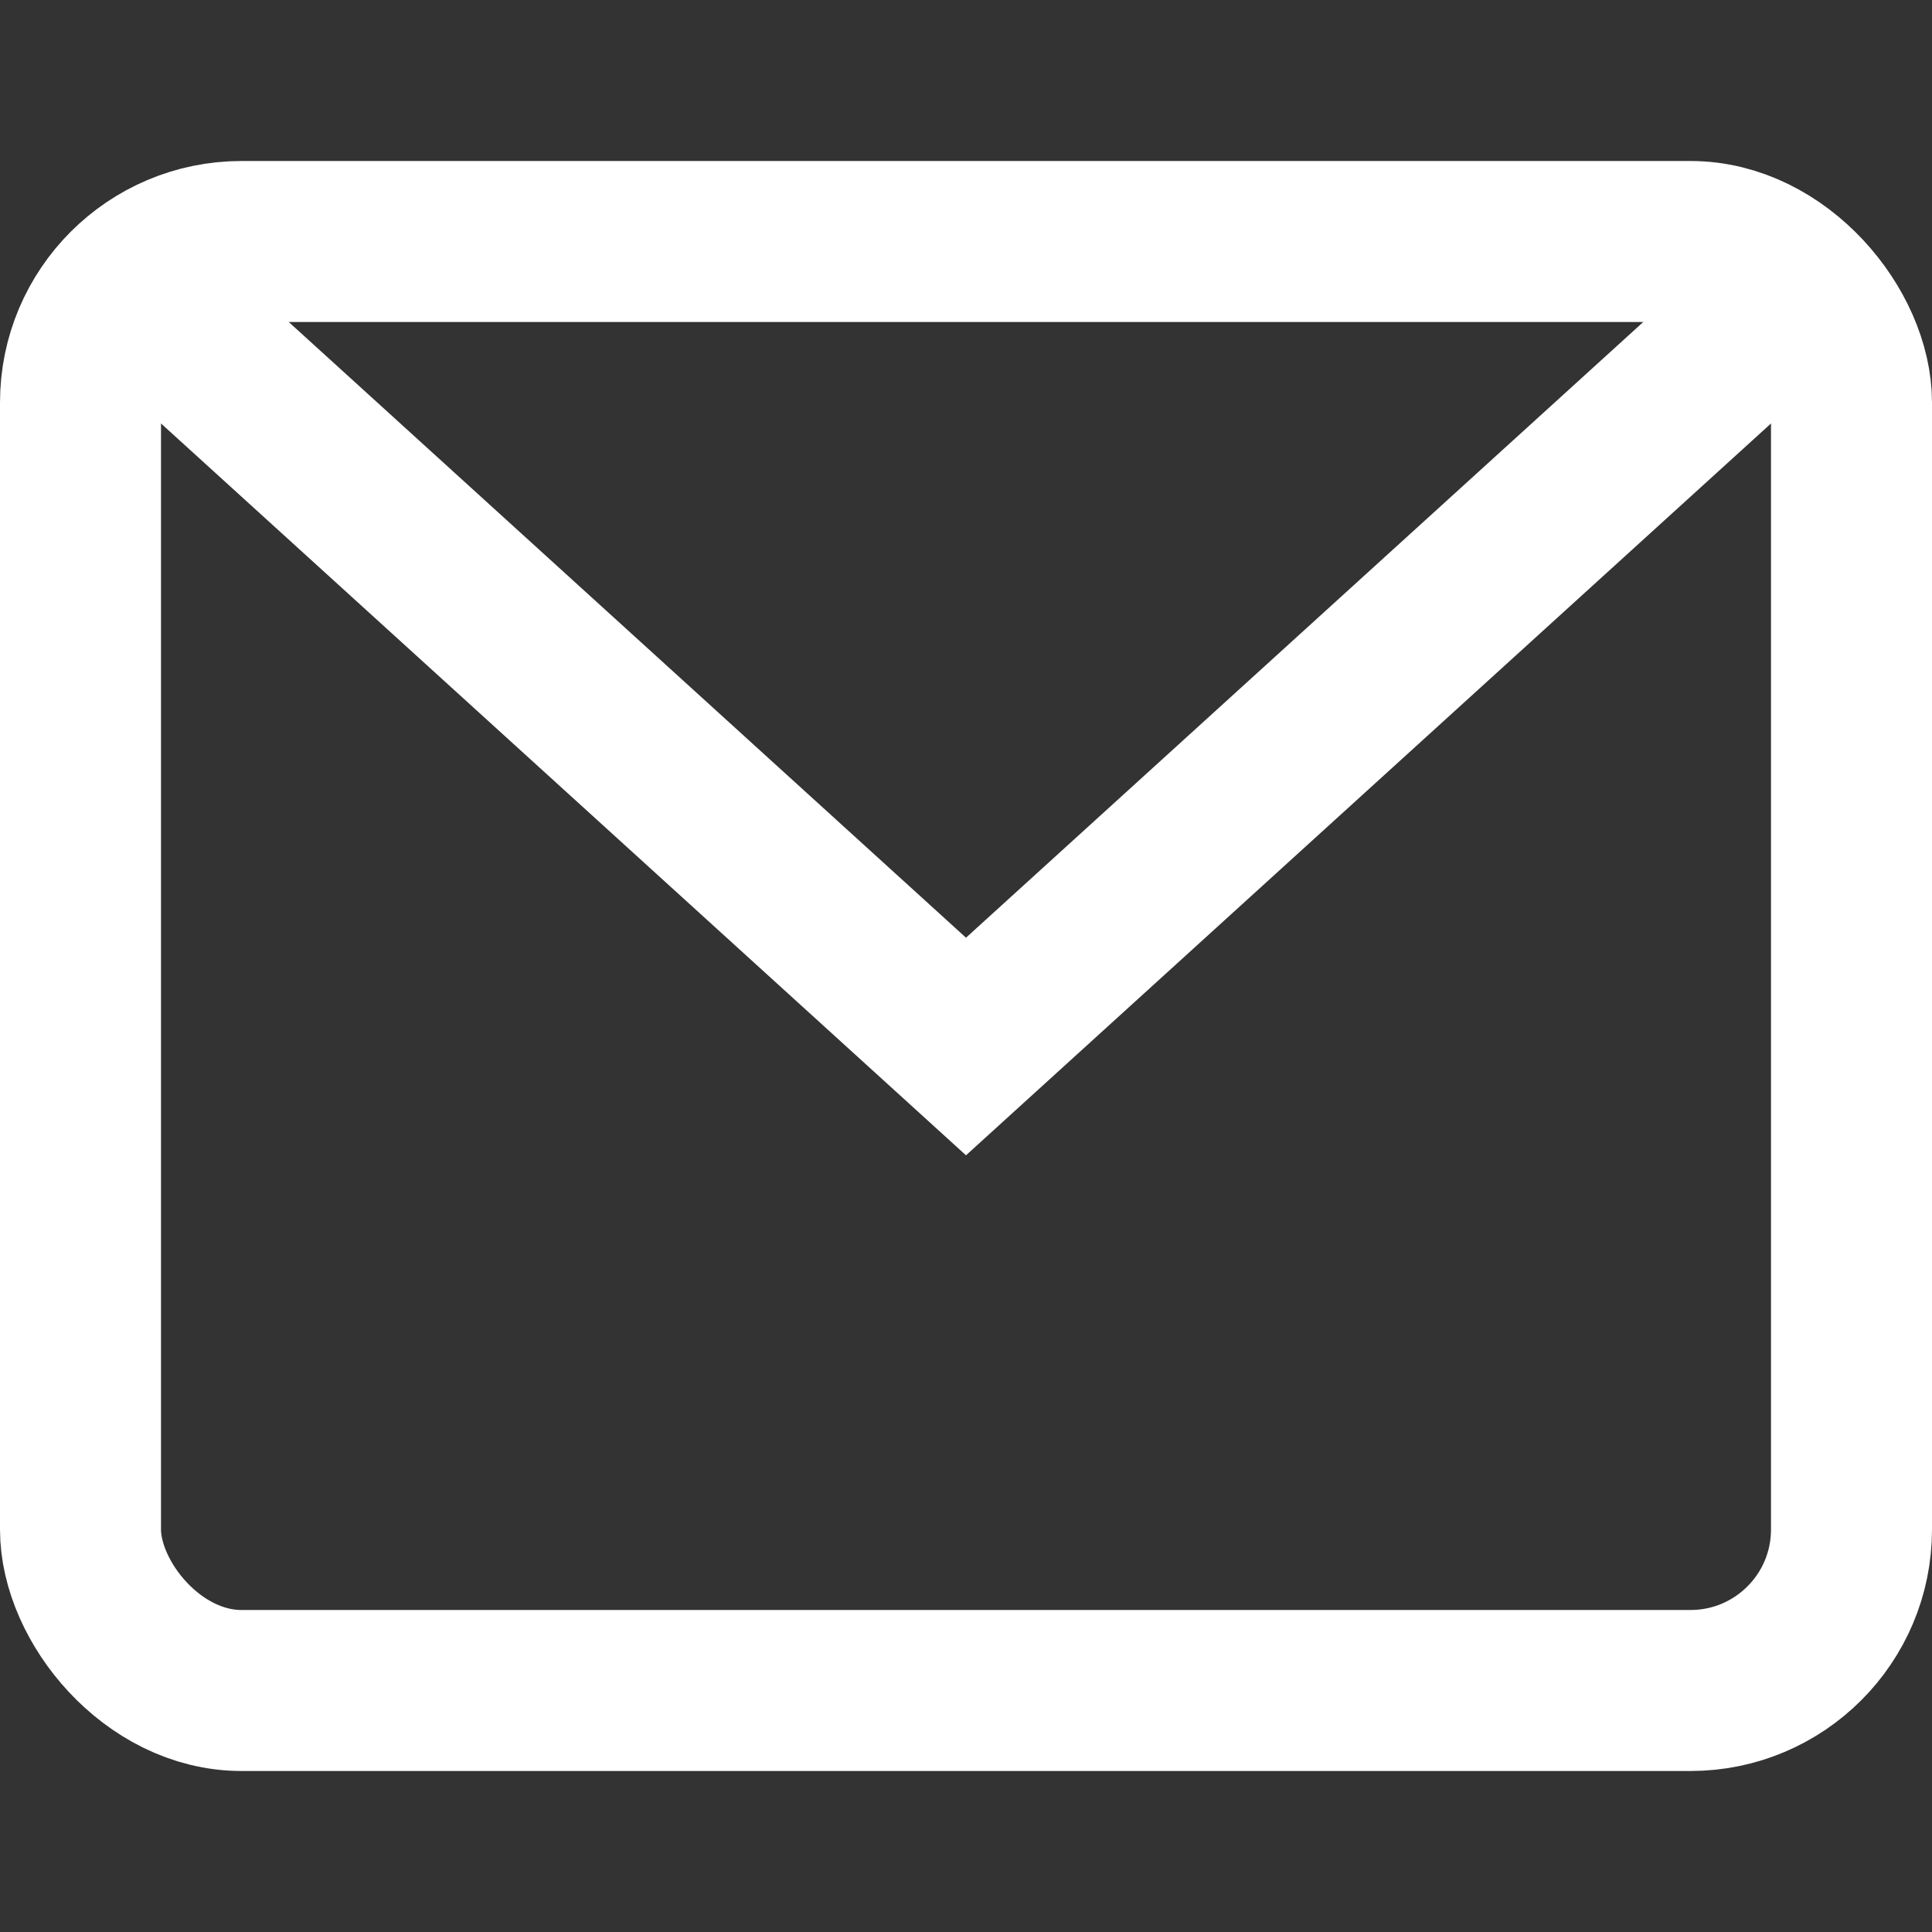
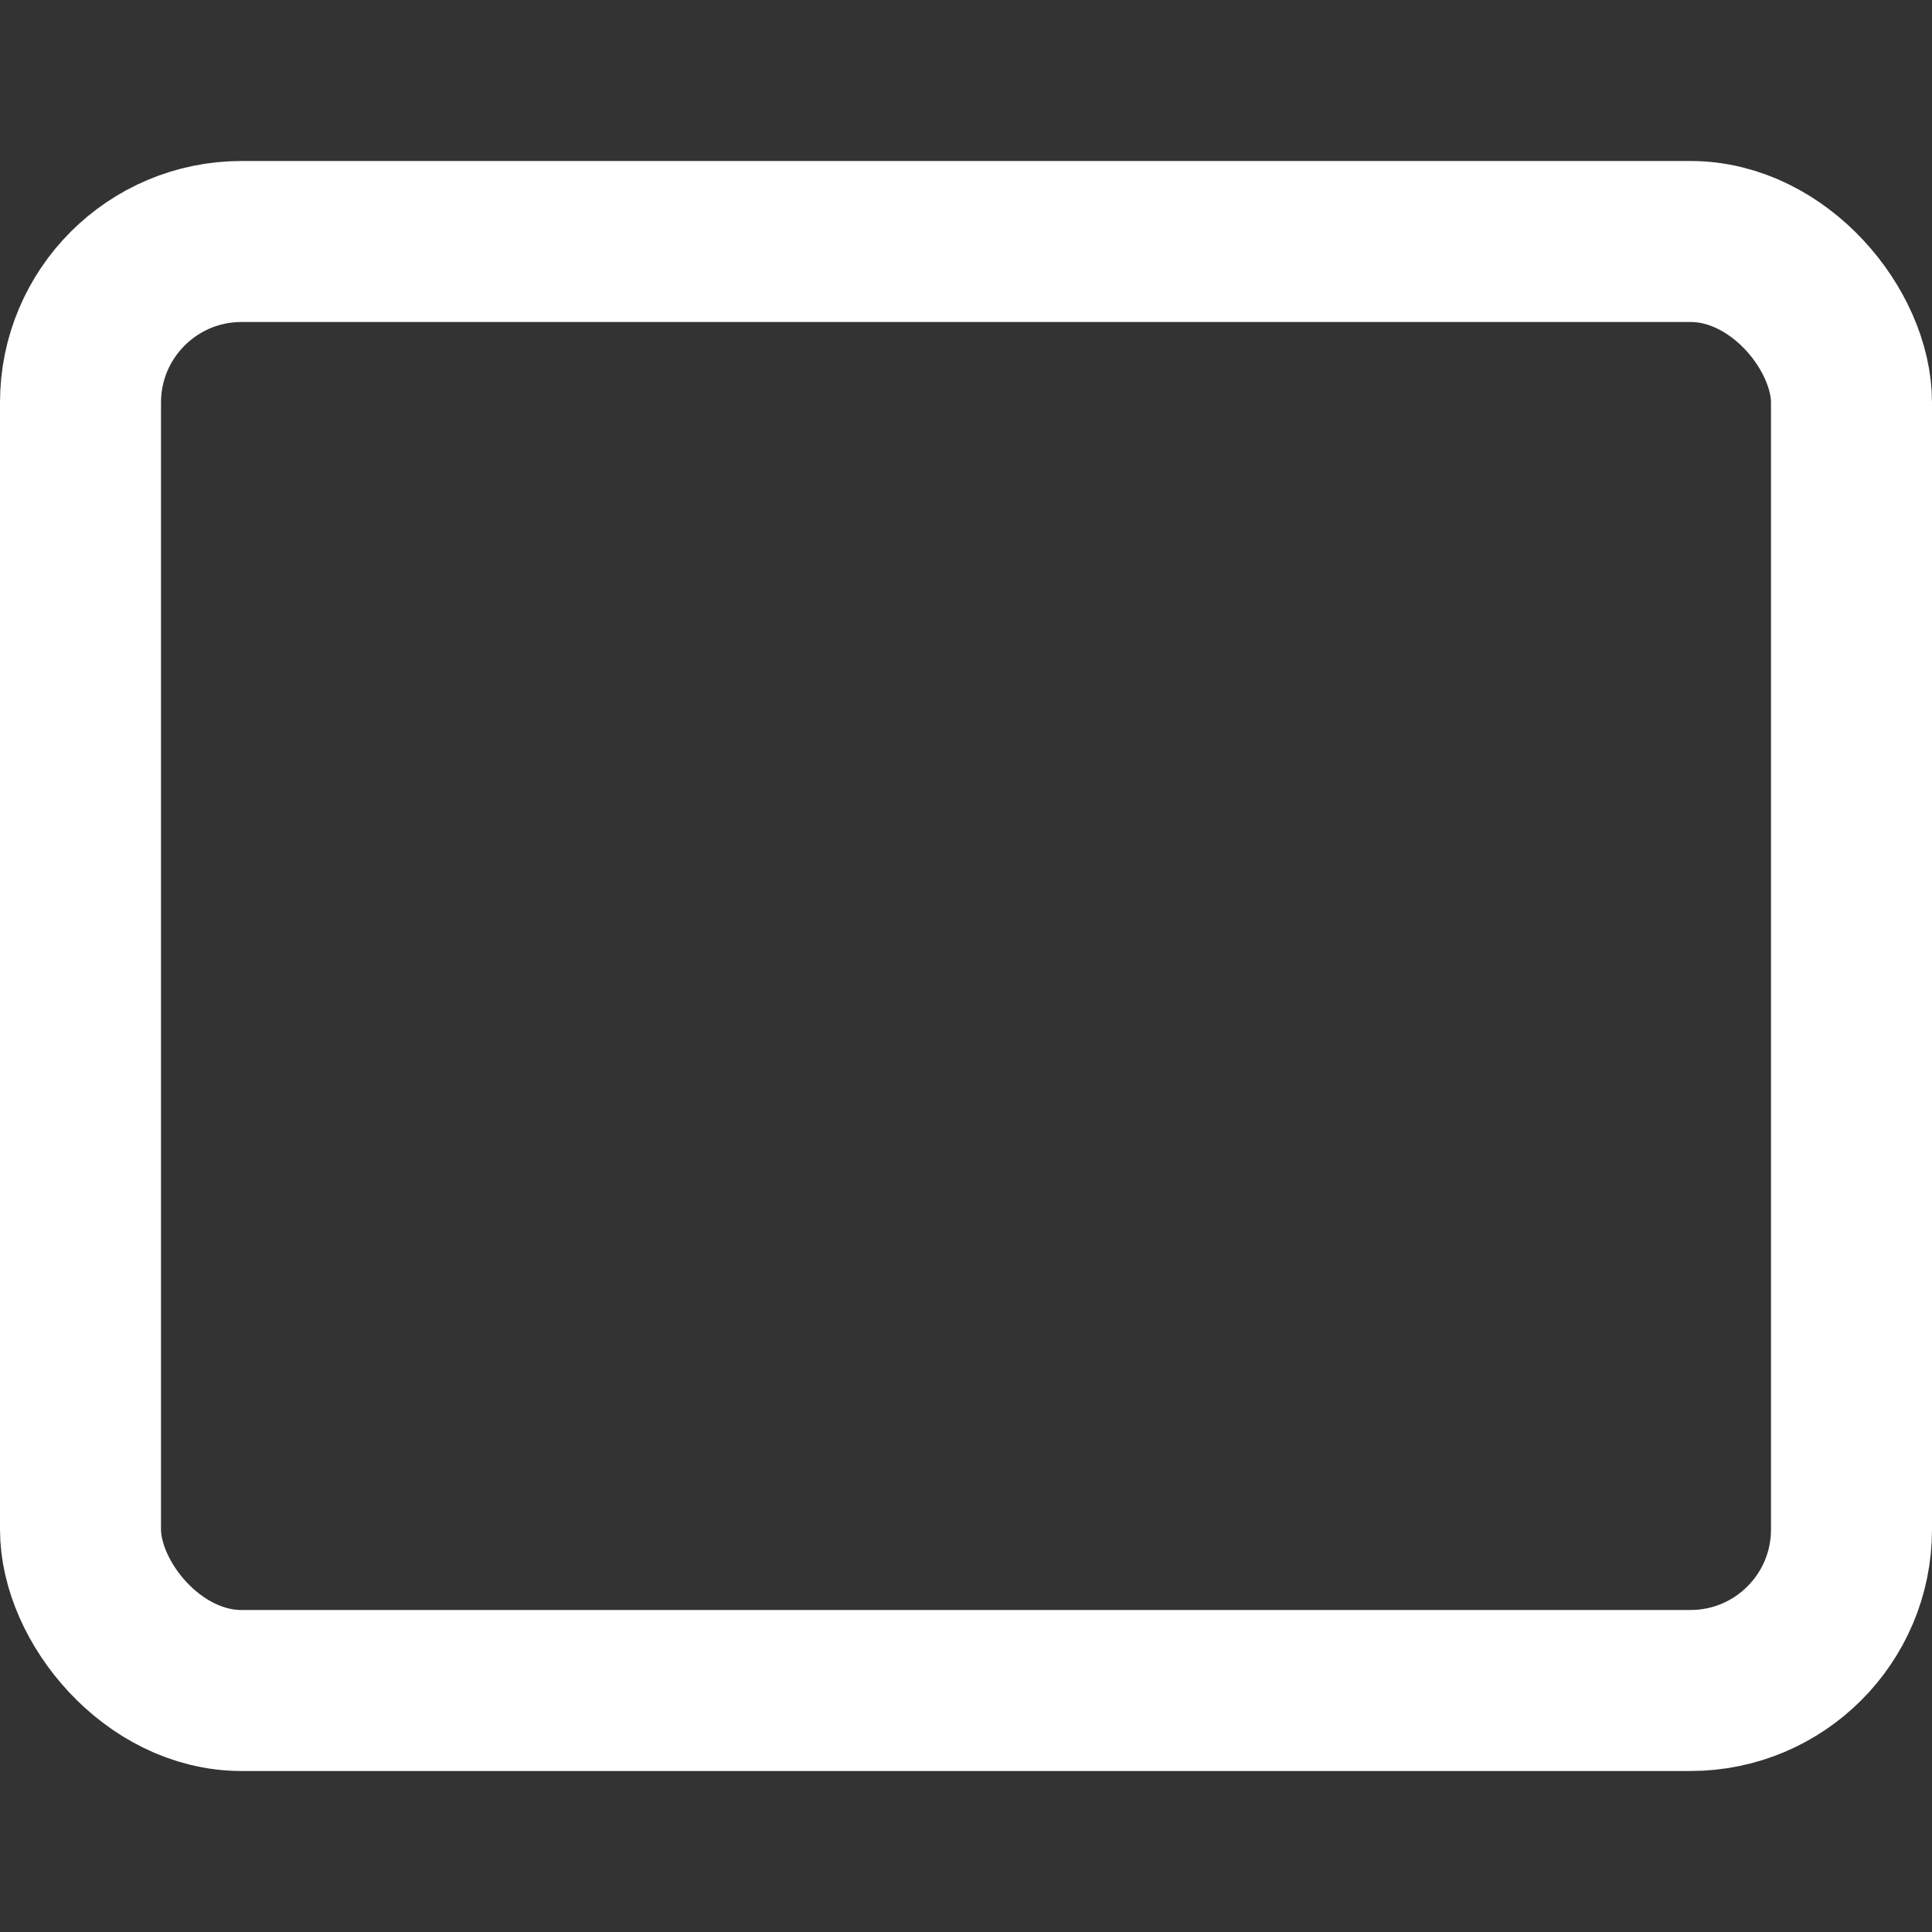
<svg xmlns="http://www.w3.org/2000/svg" aria-hidden="true" x="0px" y="0px" width="24px" height="24px" viewBox="0 0 24 24" stroke-width="2">
  <rect x="0" y="0" width="24" height="24" fill="#333333" stroke="none" />
  <g stroke-width="2" transform="translate(0, 0)">
-     <polyline data-cap="butt" data-color="color-2" points="1.614 3.558 12 13 22.385 3.559" fill="none" stroke="#ffffff" stroke-miterlimit="10" stroke-width="2" stroke-linecap="butt" stroke-linejoin="miter" />
    <rect x="1" y="3" width="22" height="18" rx="2" ry="2" fill="none" stroke="#ffffff" stroke-linecap="square" stroke-miterlimit="10" stroke-width="2" stroke-linejoin="miter" />
  </g>
</svg>